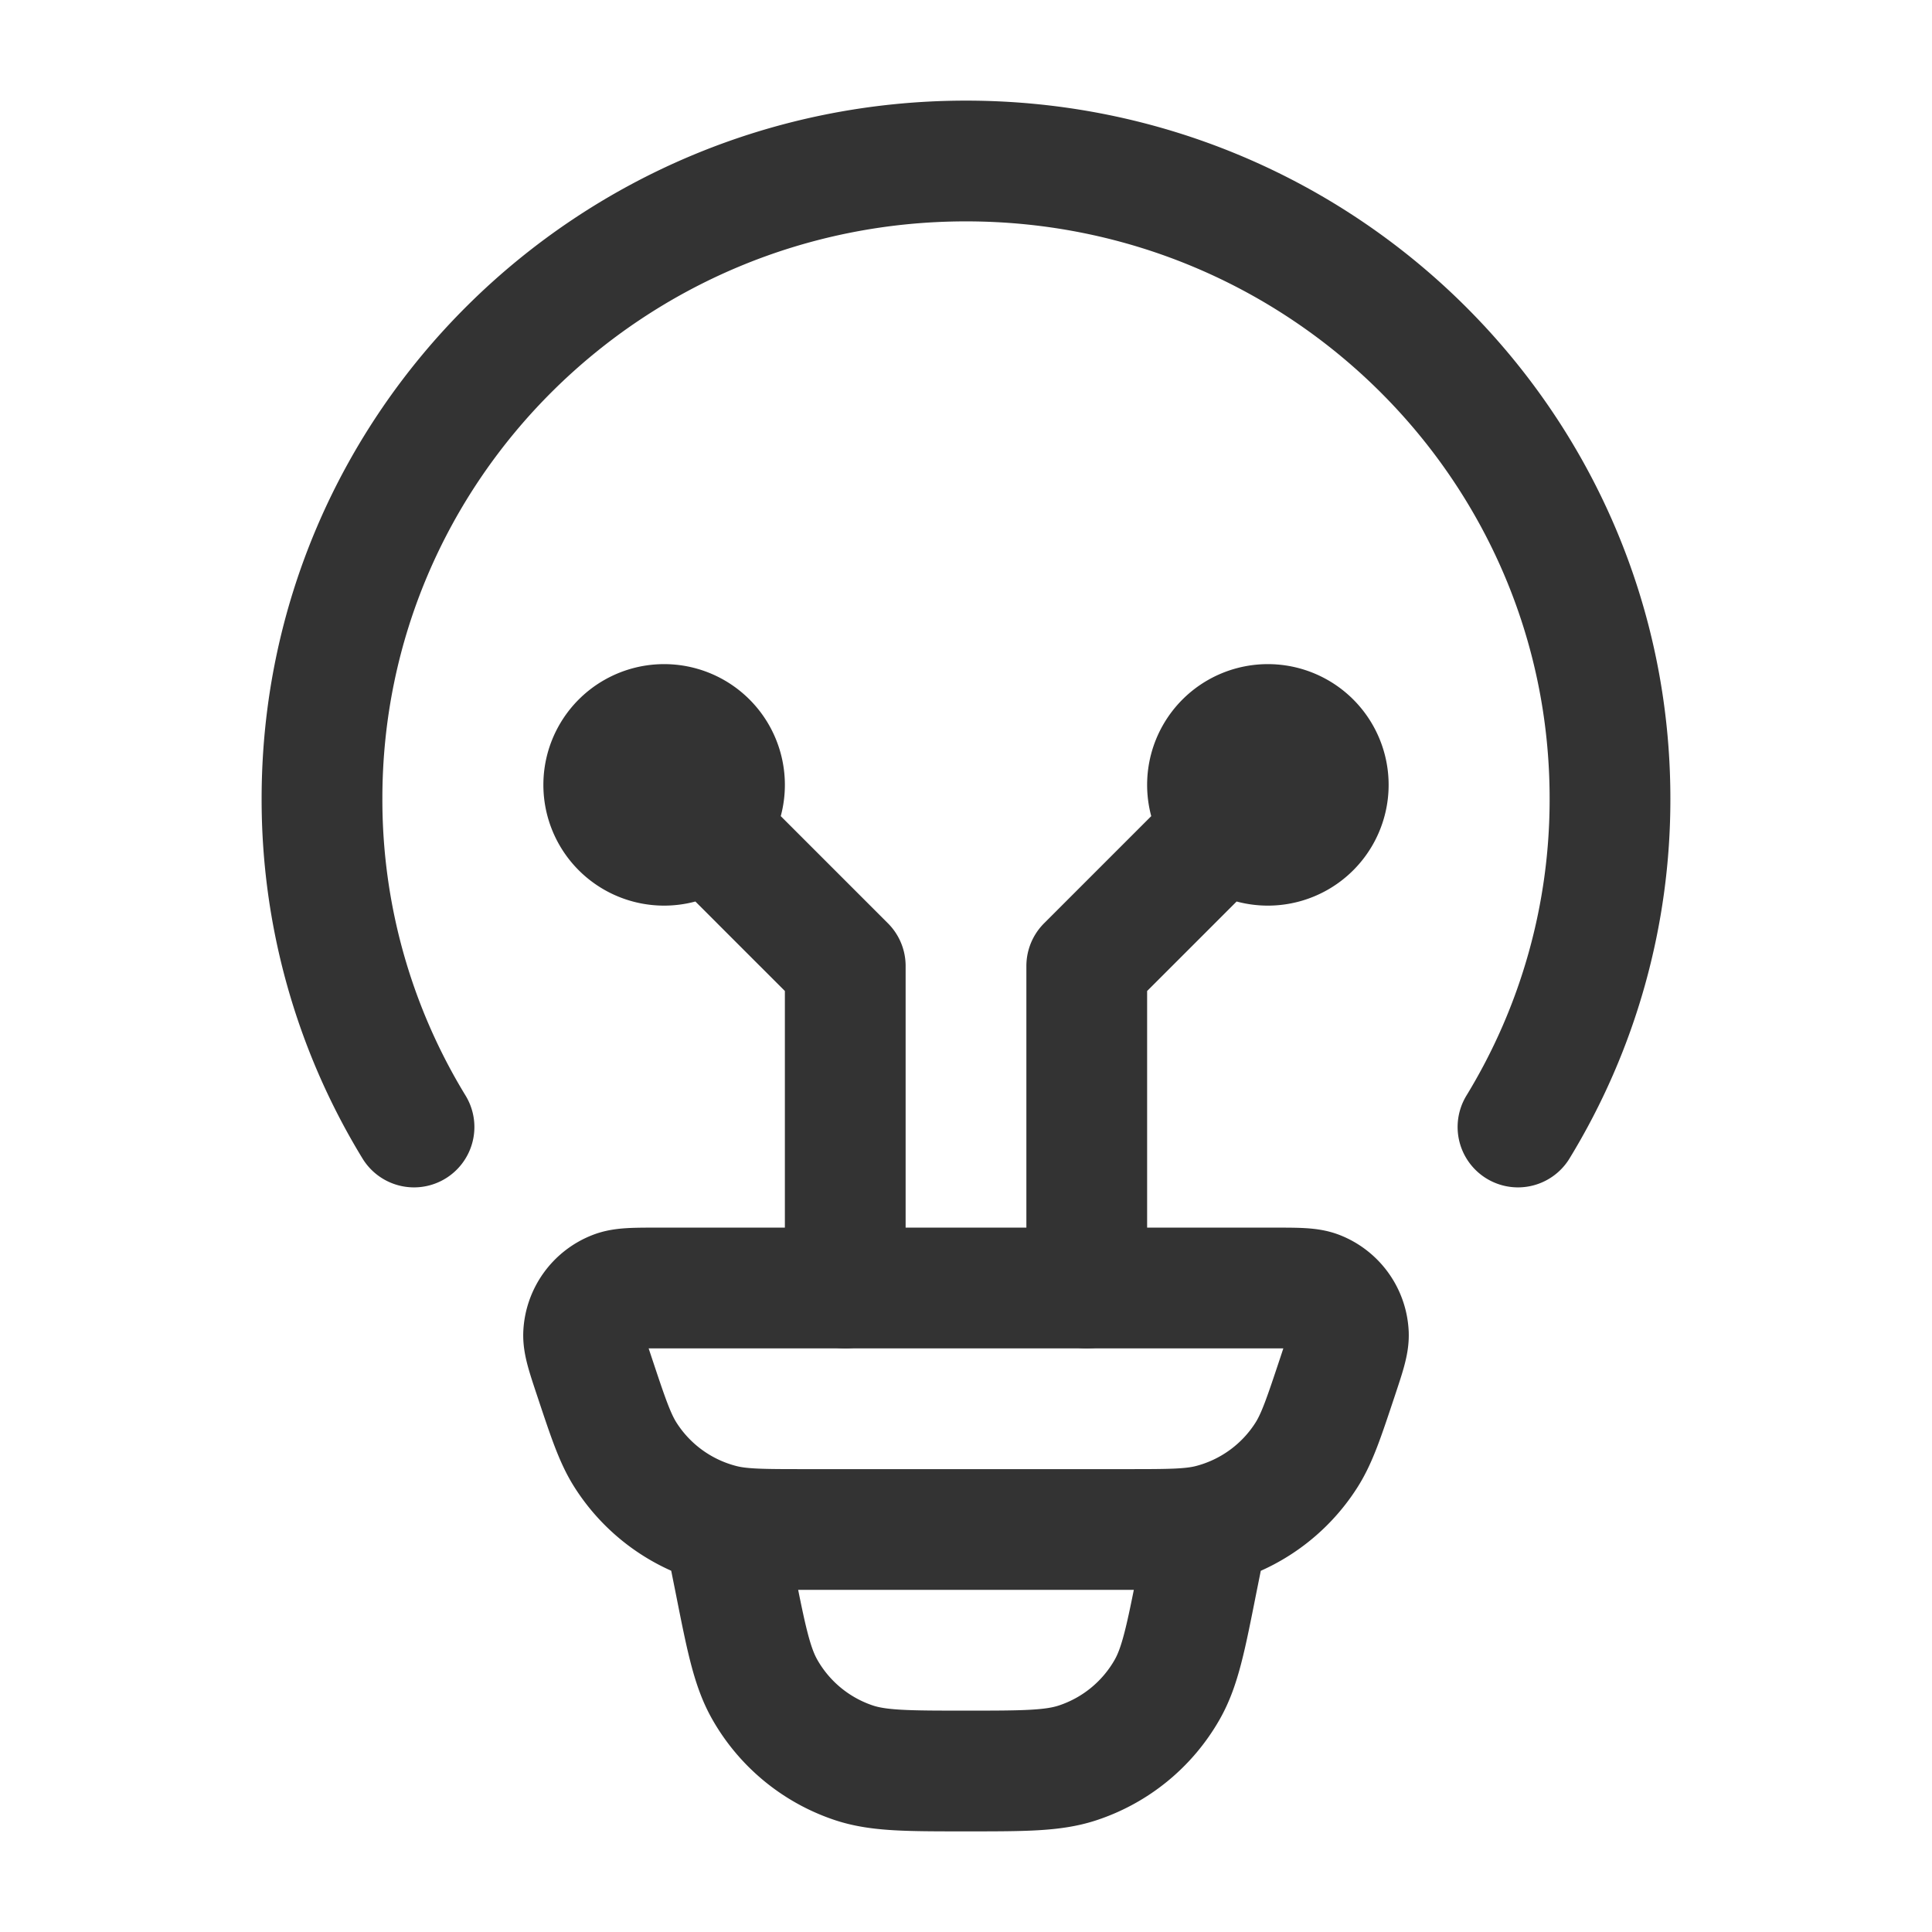
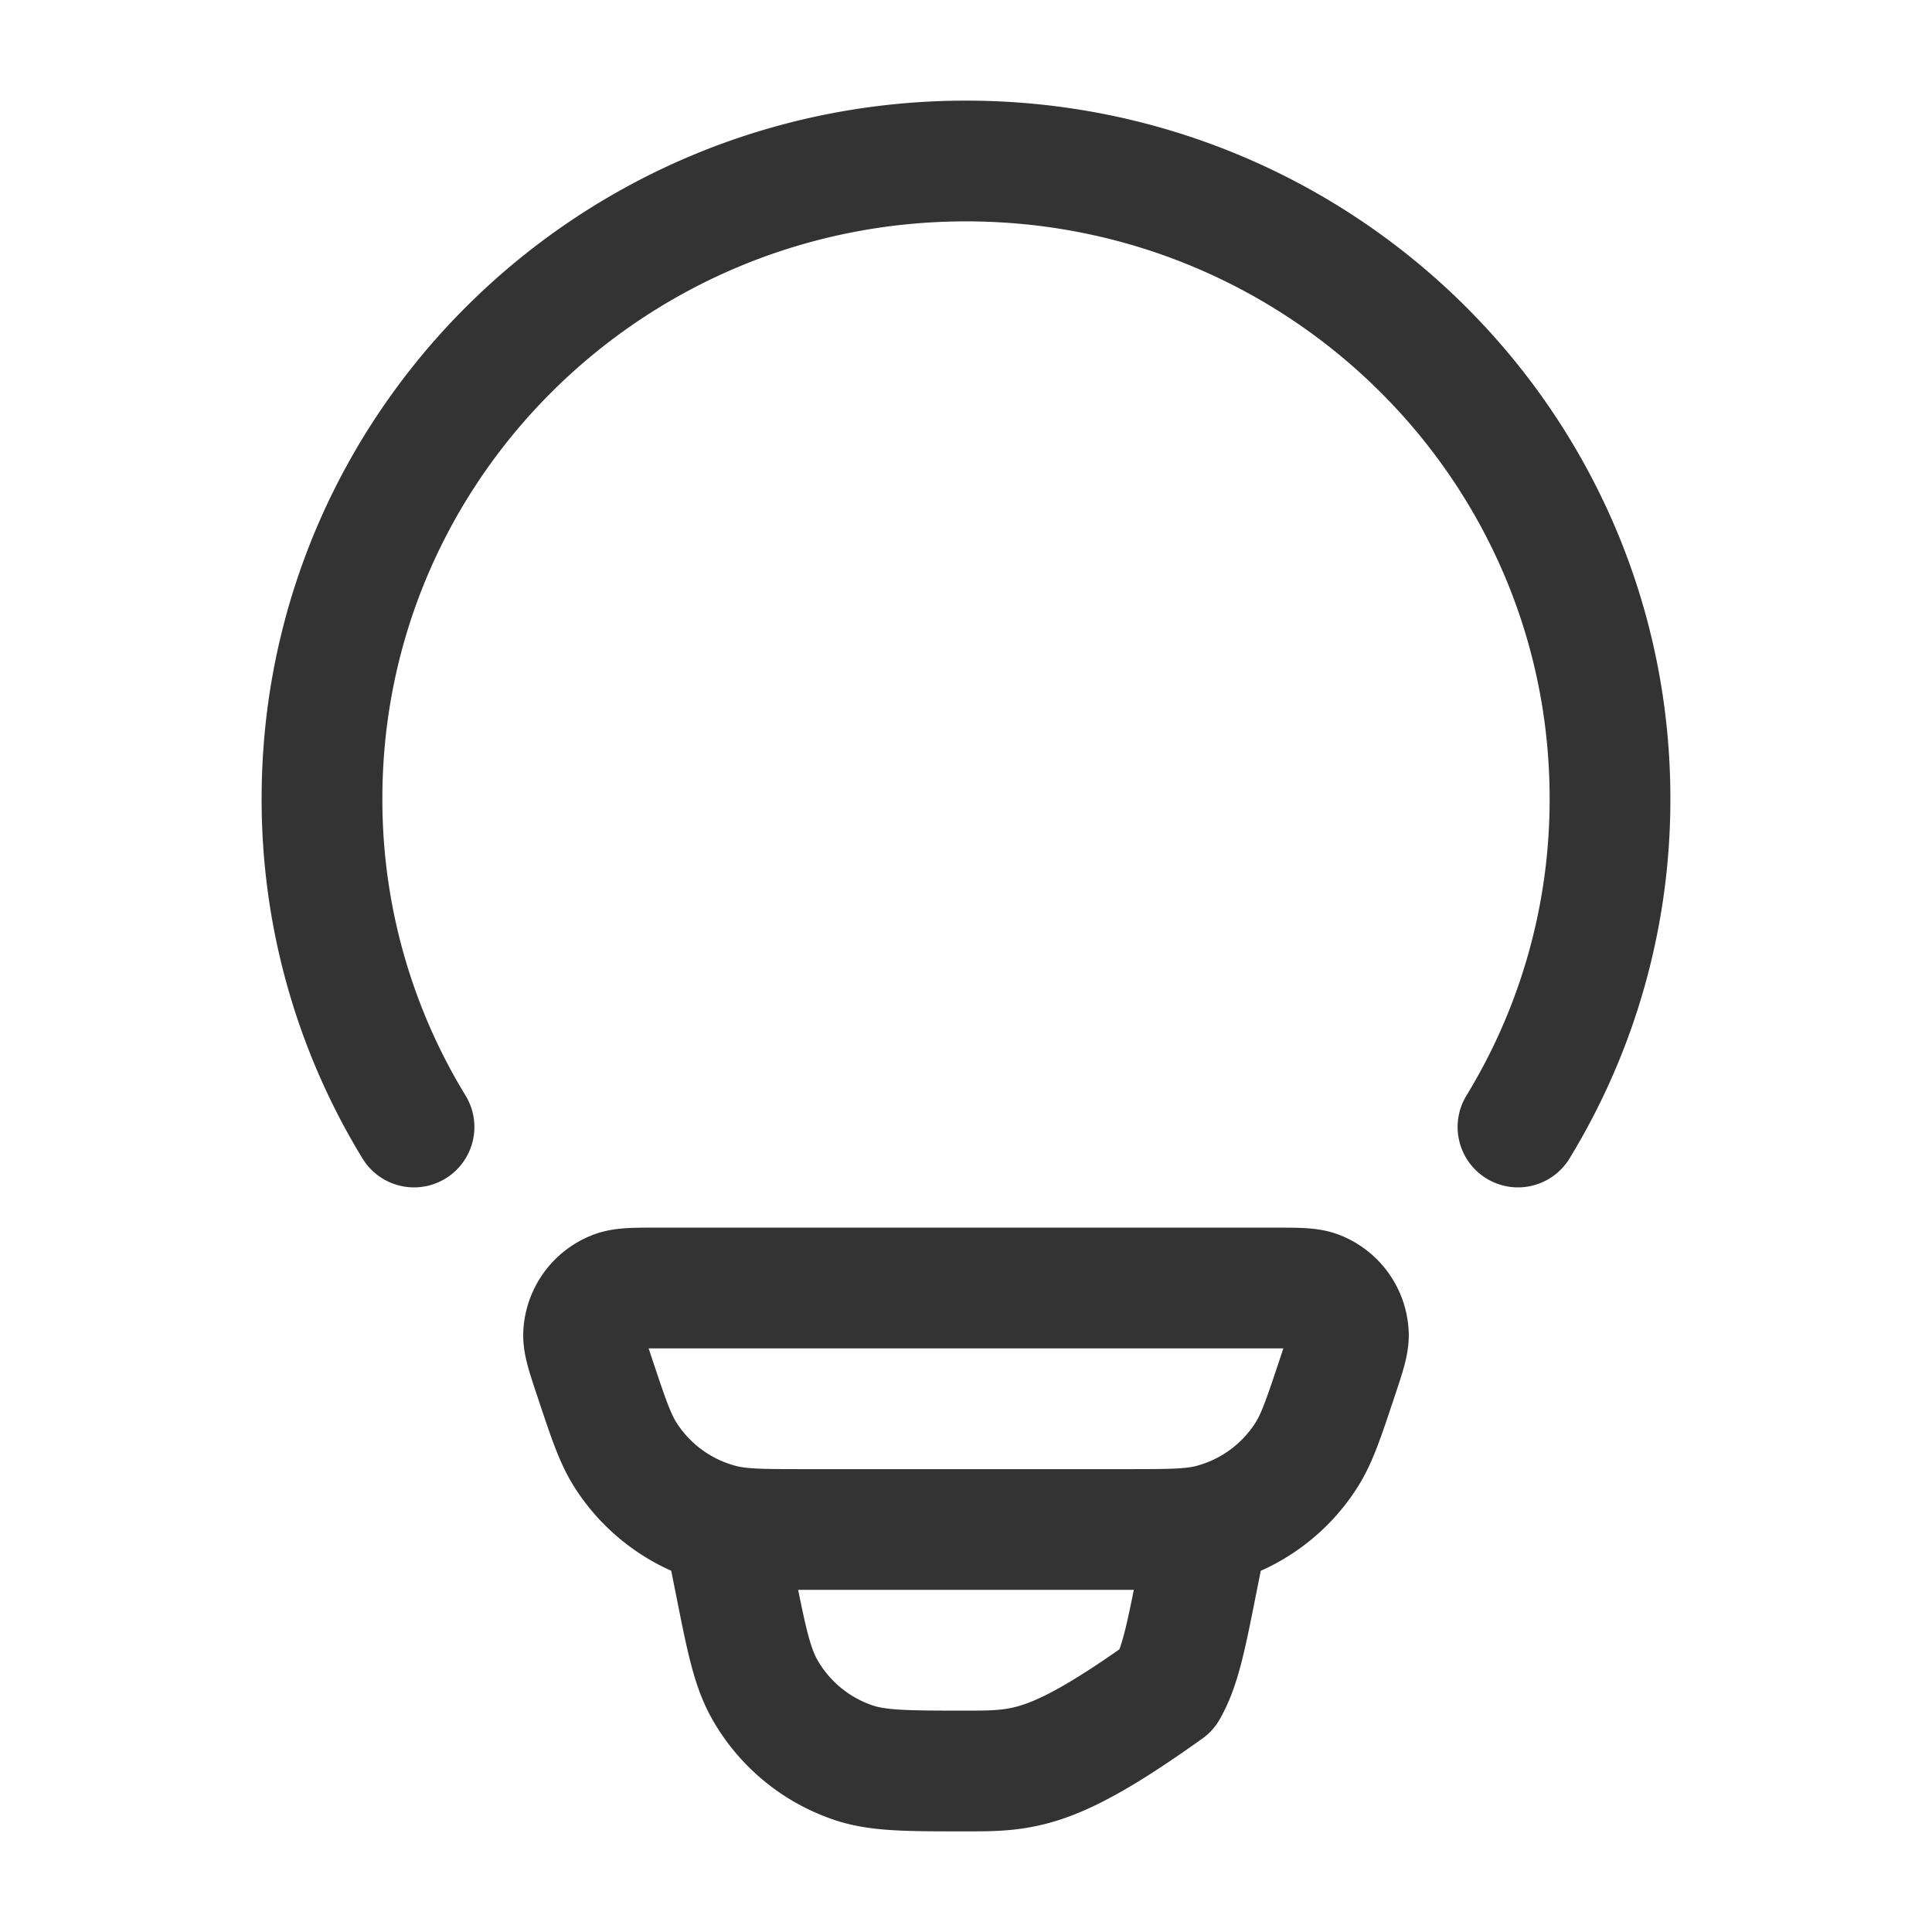
<svg xmlns="http://www.w3.org/2000/svg" width="24" height="24" viewBox="0 0 24 24">
  <g fill="none" stroke="#333333" stroke-linecap="round" stroke-linejoin="round" stroke-width="1.5" color="#333333">
-     <path d="M5.143 14A7.8 7.8 0 0 1 4 9.919C4 5.545 7.582 2 12 2s8 3.545 8 7.919A7.8 7.8 0 0 1 18.857 14M7.383 17.098c-.092-.276-.138-.415-.133-.527a.6.6 0 0 1 .382-.53c.104-.041.25-.041.54-.041h7.656c.291 0 .436 0 .54.04a.6.6 0 0 1 .382.531c.005.112-.041.25-.133.527c-.17.511-.255.767-.386.974a2 2 0 0 1-1.2.869c-.238.059-.506.059-1.043.059h-3.976c-.537 0-.806 0-1.043-.06a2 2 0 0 1-1.2-.868c-.131-.207-.216-.463-.386-.974M15 19l-.13.647c-.14.707-.211 1.06-.37 1.34a2 2 0 0 1-1.113.912C13.082 22 12.72 22 12 22s-1.082 0-1.387-.1a2 2 0 0 1-1.113-.913c-.159-.28-.23-.633-.37-1.34L9 19" />
-     <path d="M8.25 9.75L10.5 12v4m-2.25-5.5a.75.75 0 1 0 0-1.5a.75.75 0 0 0 0 1.5m7.5-.75L13.5 12v4m2.25-5.5a.75.75 0 1 1 0-1.5a.75.75 0 0 1 0 1.5" />
+     <path d="M5.143 14A7.8 7.8 0 0 1 4 9.919C4 5.545 7.582 2 12 2s8 3.545 8 7.919A7.8 7.8 0 0 1 18.857 14M7.383 17.098c-.092-.276-.138-.415-.133-.527a.6.6 0 0 1 .382-.53c.104-.041.25-.041.54-.041h7.656c.291 0 .436 0 .54.04a.6.6 0 0 1 .382.531c.005.112-.041.25-.133.527c-.17.511-.255.767-.386.974a2 2 0 0 1-1.2.869c-.238.059-.506.059-1.043.059h-3.976c-.537 0-.806 0-1.043-.06a2 2 0 0 1-1.2-.868c-.131-.207-.216-.463-.386-.974M15 19l-.13.647c-.14.707-.211 1.06-.37 1.34C13.082 22 12.72 22 12 22s-1.082 0-1.387-.1a2 2 0 0 1-1.113-.913c-.159-.28-.23-.633-.37-1.34L9 19" />
  </g>
</svg>